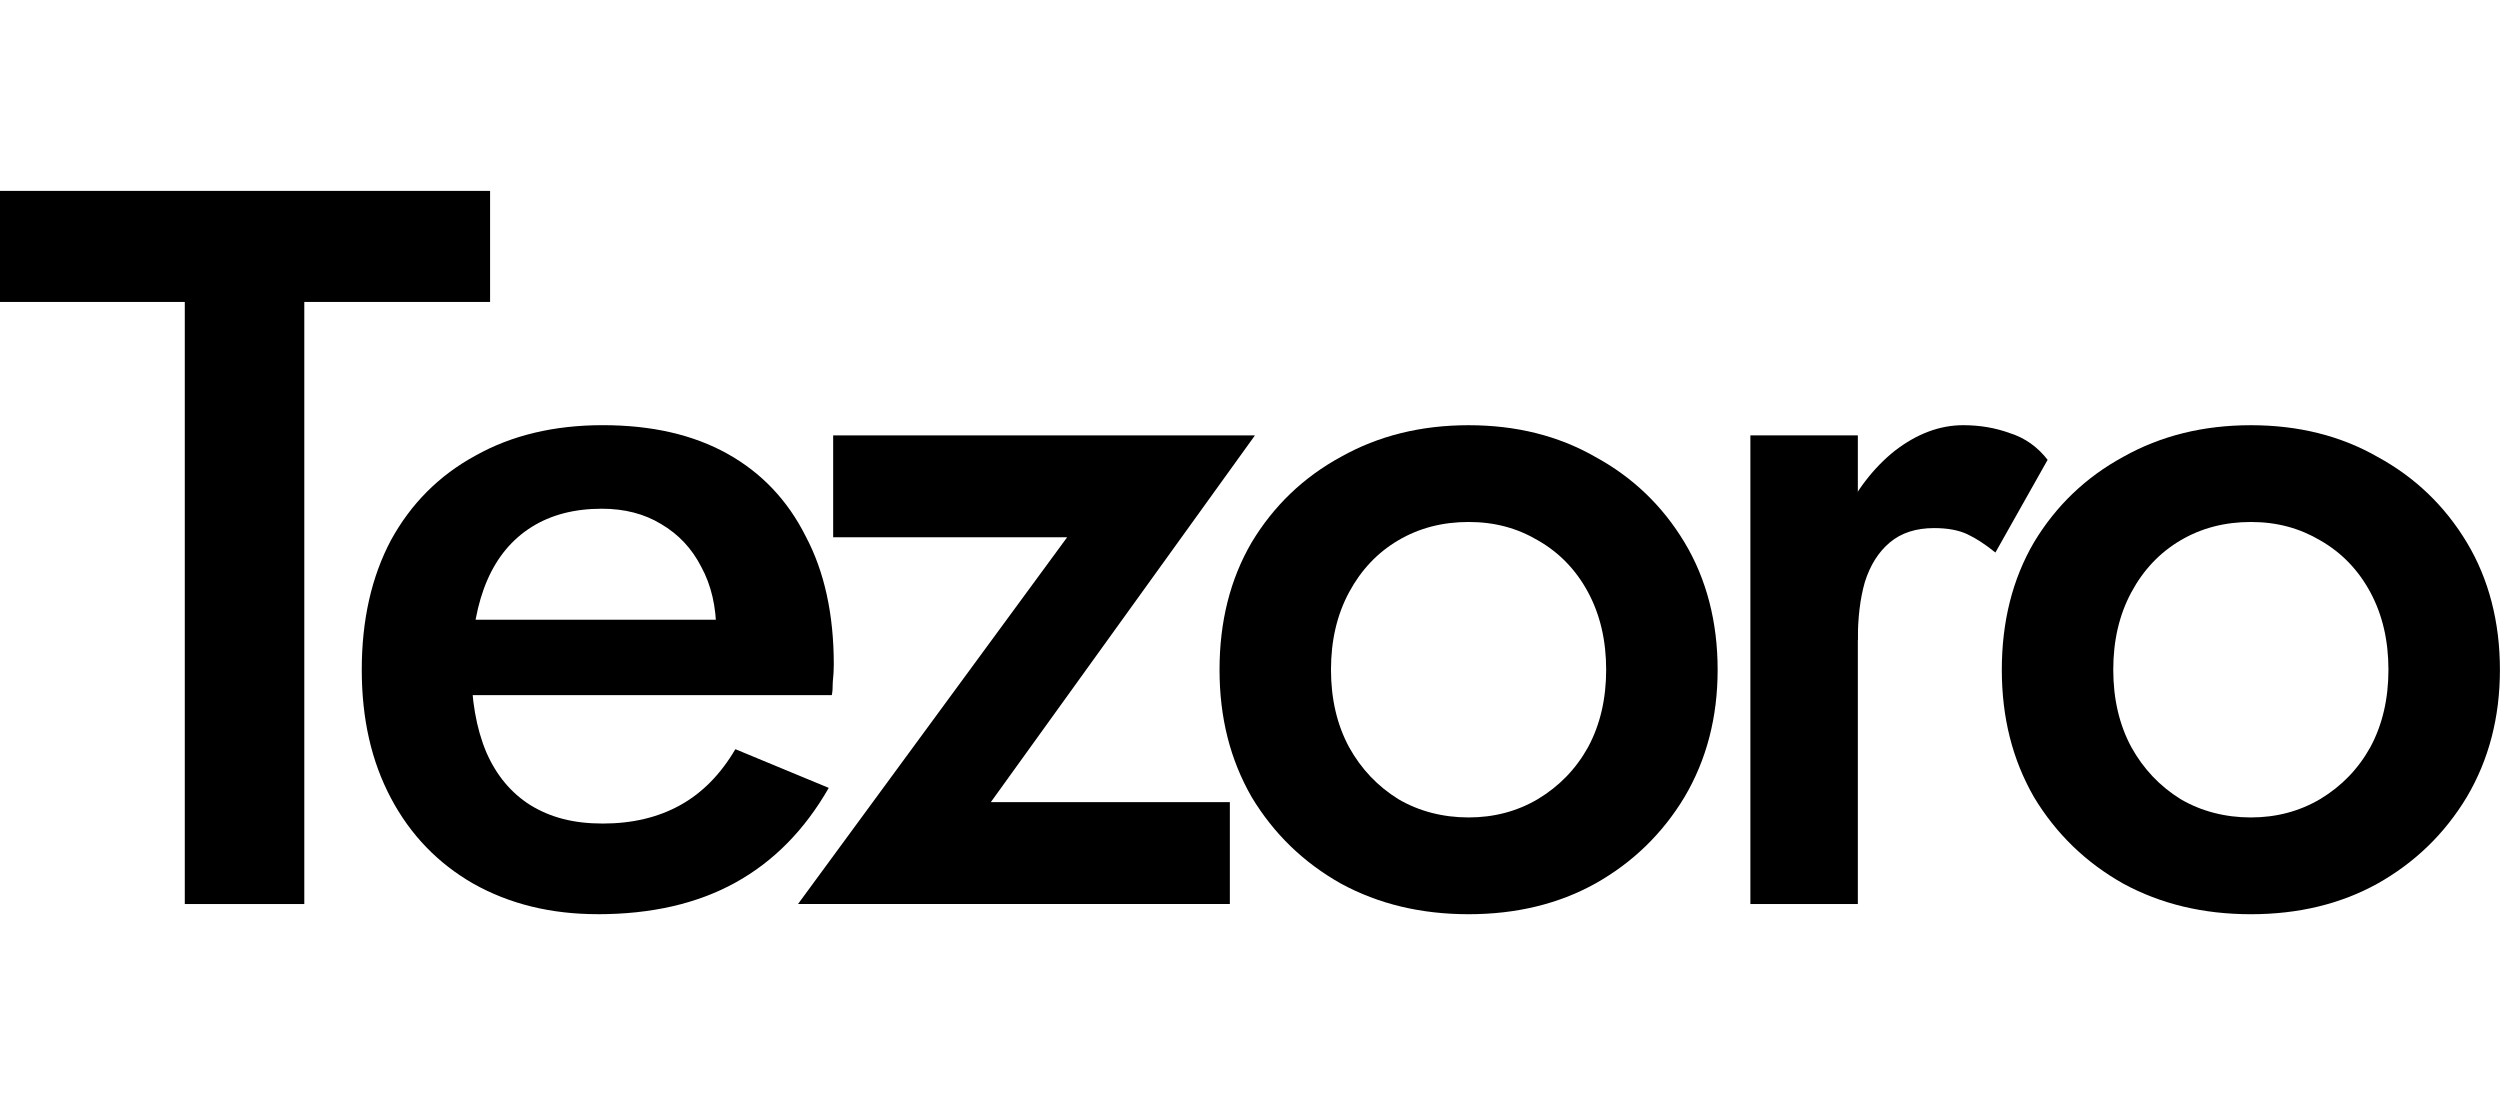
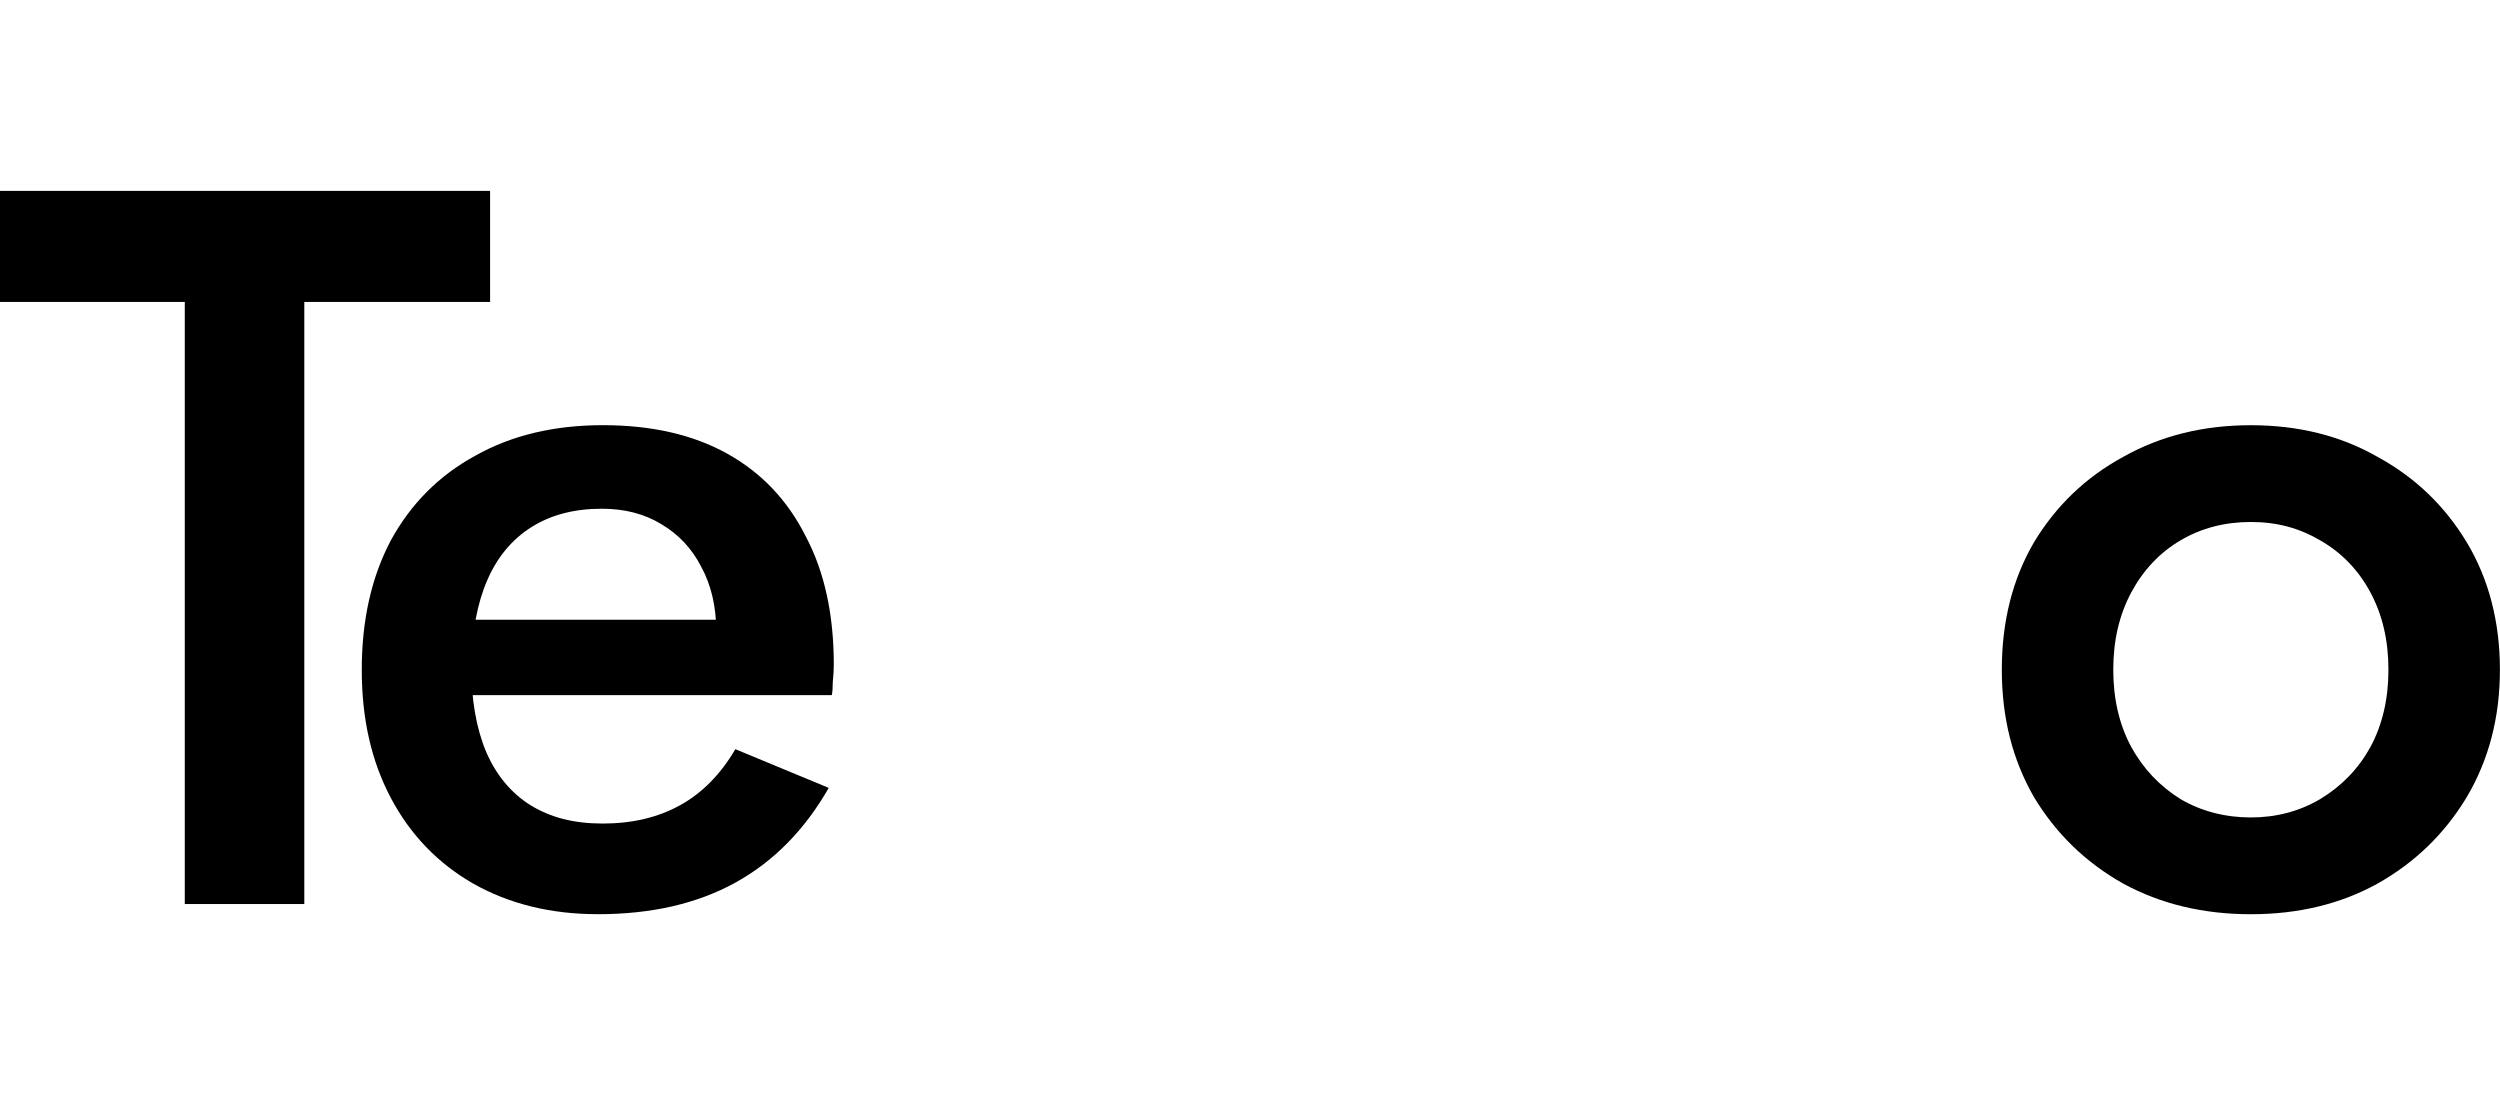
<svg xmlns="http://www.w3.org/2000/svg" width="67" height="30" viewBox="0 0 500 166" fill="none">
  <path d="M0 31.447H36.957V151.866H60.859V31.447H98.017V9.237H0V31.447Z" fill="black" />
  <path d="M119.554 153.902C130.266 153.902 139.438 151.797 147.072 147.586C154.703 143.376 160.931 137.057 165.751 128.637L147.072 120.895C144.126 125.922 140.444 129.657 136.026 132.101C131.609 134.547 126.452 135.769 120.56 135.769C114.668 135.769 110.115 134.547 106.1 132.101C102.217 129.654 99.27 126.123 97.261 121.505C95.252 116.749 94.249 110.976 94.249 104.185C94.384 97.394 95.454 91.688 97.463 87.069C99.472 82.45 102.418 78.919 106.301 76.473C110.184 74.026 114.872 72.805 120.362 72.805C124.915 72.805 128.864 73.822 132.212 75.861C135.693 77.899 138.372 80.75 140.246 84.418C142.255 88.087 143.258 92.434 143.258 97.458C143.258 98.408 142.991 99.63 142.453 101.126C142.05 102.485 141.648 103.572 141.249 104.386L147.877 95.011H85.21V110.089H166.355C166.49 109.547 166.556 108.663 166.556 107.441C166.692 106.22 166.758 105.065 166.758 103.977C166.758 93.927 164.884 85.369 161.133 78.304C157.517 71.105 152.294 65.603 145.465 61.8C138.636 57.998 130.335 56.094 120.56 56.094C110.785 56.094 102.283 58.132 95.051 62.206C87.819 66.145 82.198 71.781 78.179 79.117C74.296 86.453 72.353 95.078 72.353 104.995C72.353 114.912 74.296 123.332 78.179 130.669C82.062 138.005 87.552 143.708 94.648 147.784C101.88 151.861 110.181 153.896 119.554 153.896V153.902Z" fill="black" />
-   <path d="M213.431 78.51L159.602 151.863H245.97V131.487H198.166L250.992 58.135H166.633V78.51H213.431Z" fill="black" />
-   <path d="M336.9 79.533C332.483 72.197 326.524 66.493 319.026 62.417C311.662 58.207 303.226 56.102 293.718 56.102C284.21 56.102 275.708 58.207 268.209 62.417C260.71 66.493 254.752 72.197 250.334 79.533C246.049 86.869 243.907 95.357 243.907 105.002C243.907 114.648 246.049 123.002 250.334 130.472C254.752 137.808 260.713 143.581 268.209 147.792C275.708 151.868 284.21 153.903 293.718 153.903C303.226 153.903 311.662 151.865 319.026 147.792C326.524 143.581 332.483 137.808 336.9 130.472C341.318 123.002 343.528 114.511 343.528 105.002C343.528 95.494 341.318 86.869 336.9 79.533ZM317.617 120.488C315.205 124.836 311.86 128.3 307.574 130.88C303.424 133.326 298.805 134.548 293.715 134.548C288.624 134.548 283.807 133.326 279.654 130.88C275.504 128.3 272.221 124.836 269.813 120.488C267.401 116.007 266.197 110.843 266.197 105.002C266.197 99.162 267.401 93.998 269.813 89.516C272.224 85.035 275.504 81.571 279.654 79.124C283.804 76.678 288.492 75.456 293.715 75.456C298.937 75.456 303.424 76.678 307.574 79.124C311.86 81.571 315.205 85.035 317.617 89.516C320.029 93.998 321.233 99.162 321.233 105.002C321.233 110.843 320.029 116.007 317.617 120.488Z" fill="black" />
-   <path d="M371.568 58.136H350.077V151.864H371.568V58.136Z" fill="black" />
-   <path d="M399.08 81.567L409.525 63.026C407.516 60.445 405.039 58.678 402.092 57.728C399.146 56.64 395.996 56.098 392.653 56.098C387.965 56.098 383.413 57.795 378.995 61.191C374.71 64.588 371.163 69.207 368.349 75.047C365.67 80.754 364.331 87.34 364.331 94.811L371.562 99.088C371.562 94.606 372.031 90.734 372.968 87.474C374.04 84.077 375.713 81.43 377.989 79.529C380.265 77.628 383.211 76.677 386.827 76.677C389.503 76.677 391.713 77.086 393.455 77.899C395.194 78.716 397.071 79.937 399.08 81.567Z" fill="black" />
  <path d="M493.356 79.534C488.938 72.198 482.977 66.495 475.481 62.418C468.114 58.208 459.678 56.102 450.173 56.102C440.669 56.102 432.163 58.208 424.665 62.418C417.169 66.495 411.207 72.198 406.79 79.534C402.507 86.87 400.363 95.358 400.363 105.003C400.363 114.649 402.507 123.002 406.79 130.473C411.207 137.809 417.169 143.582 424.665 147.793C432.16 151.869 440.669 153.904 450.173 153.904C459.678 153.904 468.114 151.866 475.481 147.793C482.977 143.582 488.938 137.809 493.356 130.473C497.773 123.002 499.984 114.512 499.984 105.003C499.984 95.495 497.773 86.87 493.356 79.534ZM474.072 120.489C471.661 124.837 468.312 128.301 464.03 130.881C459.876 133.327 455.258 134.549 450.17 134.549C445.083 134.549 440.263 133.327 436.109 130.881C431.956 128.301 428.677 124.837 426.268 120.489C423.856 116.008 422.652 110.844 422.652 105.003C422.652 99.163 423.856 93.999 426.268 89.517C428.68 85.036 431.959 81.572 436.109 79.126C440.263 76.679 444.948 75.457 450.17 75.457C455.393 75.457 459.876 76.679 464.03 79.126C468.312 81.572 471.661 85.036 474.072 89.517C476.484 93.999 477.688 99.163 477.688 105.003C477.688 110.844 476.484 116.008 474.072 120.489Z" fill="black" />
</svg>